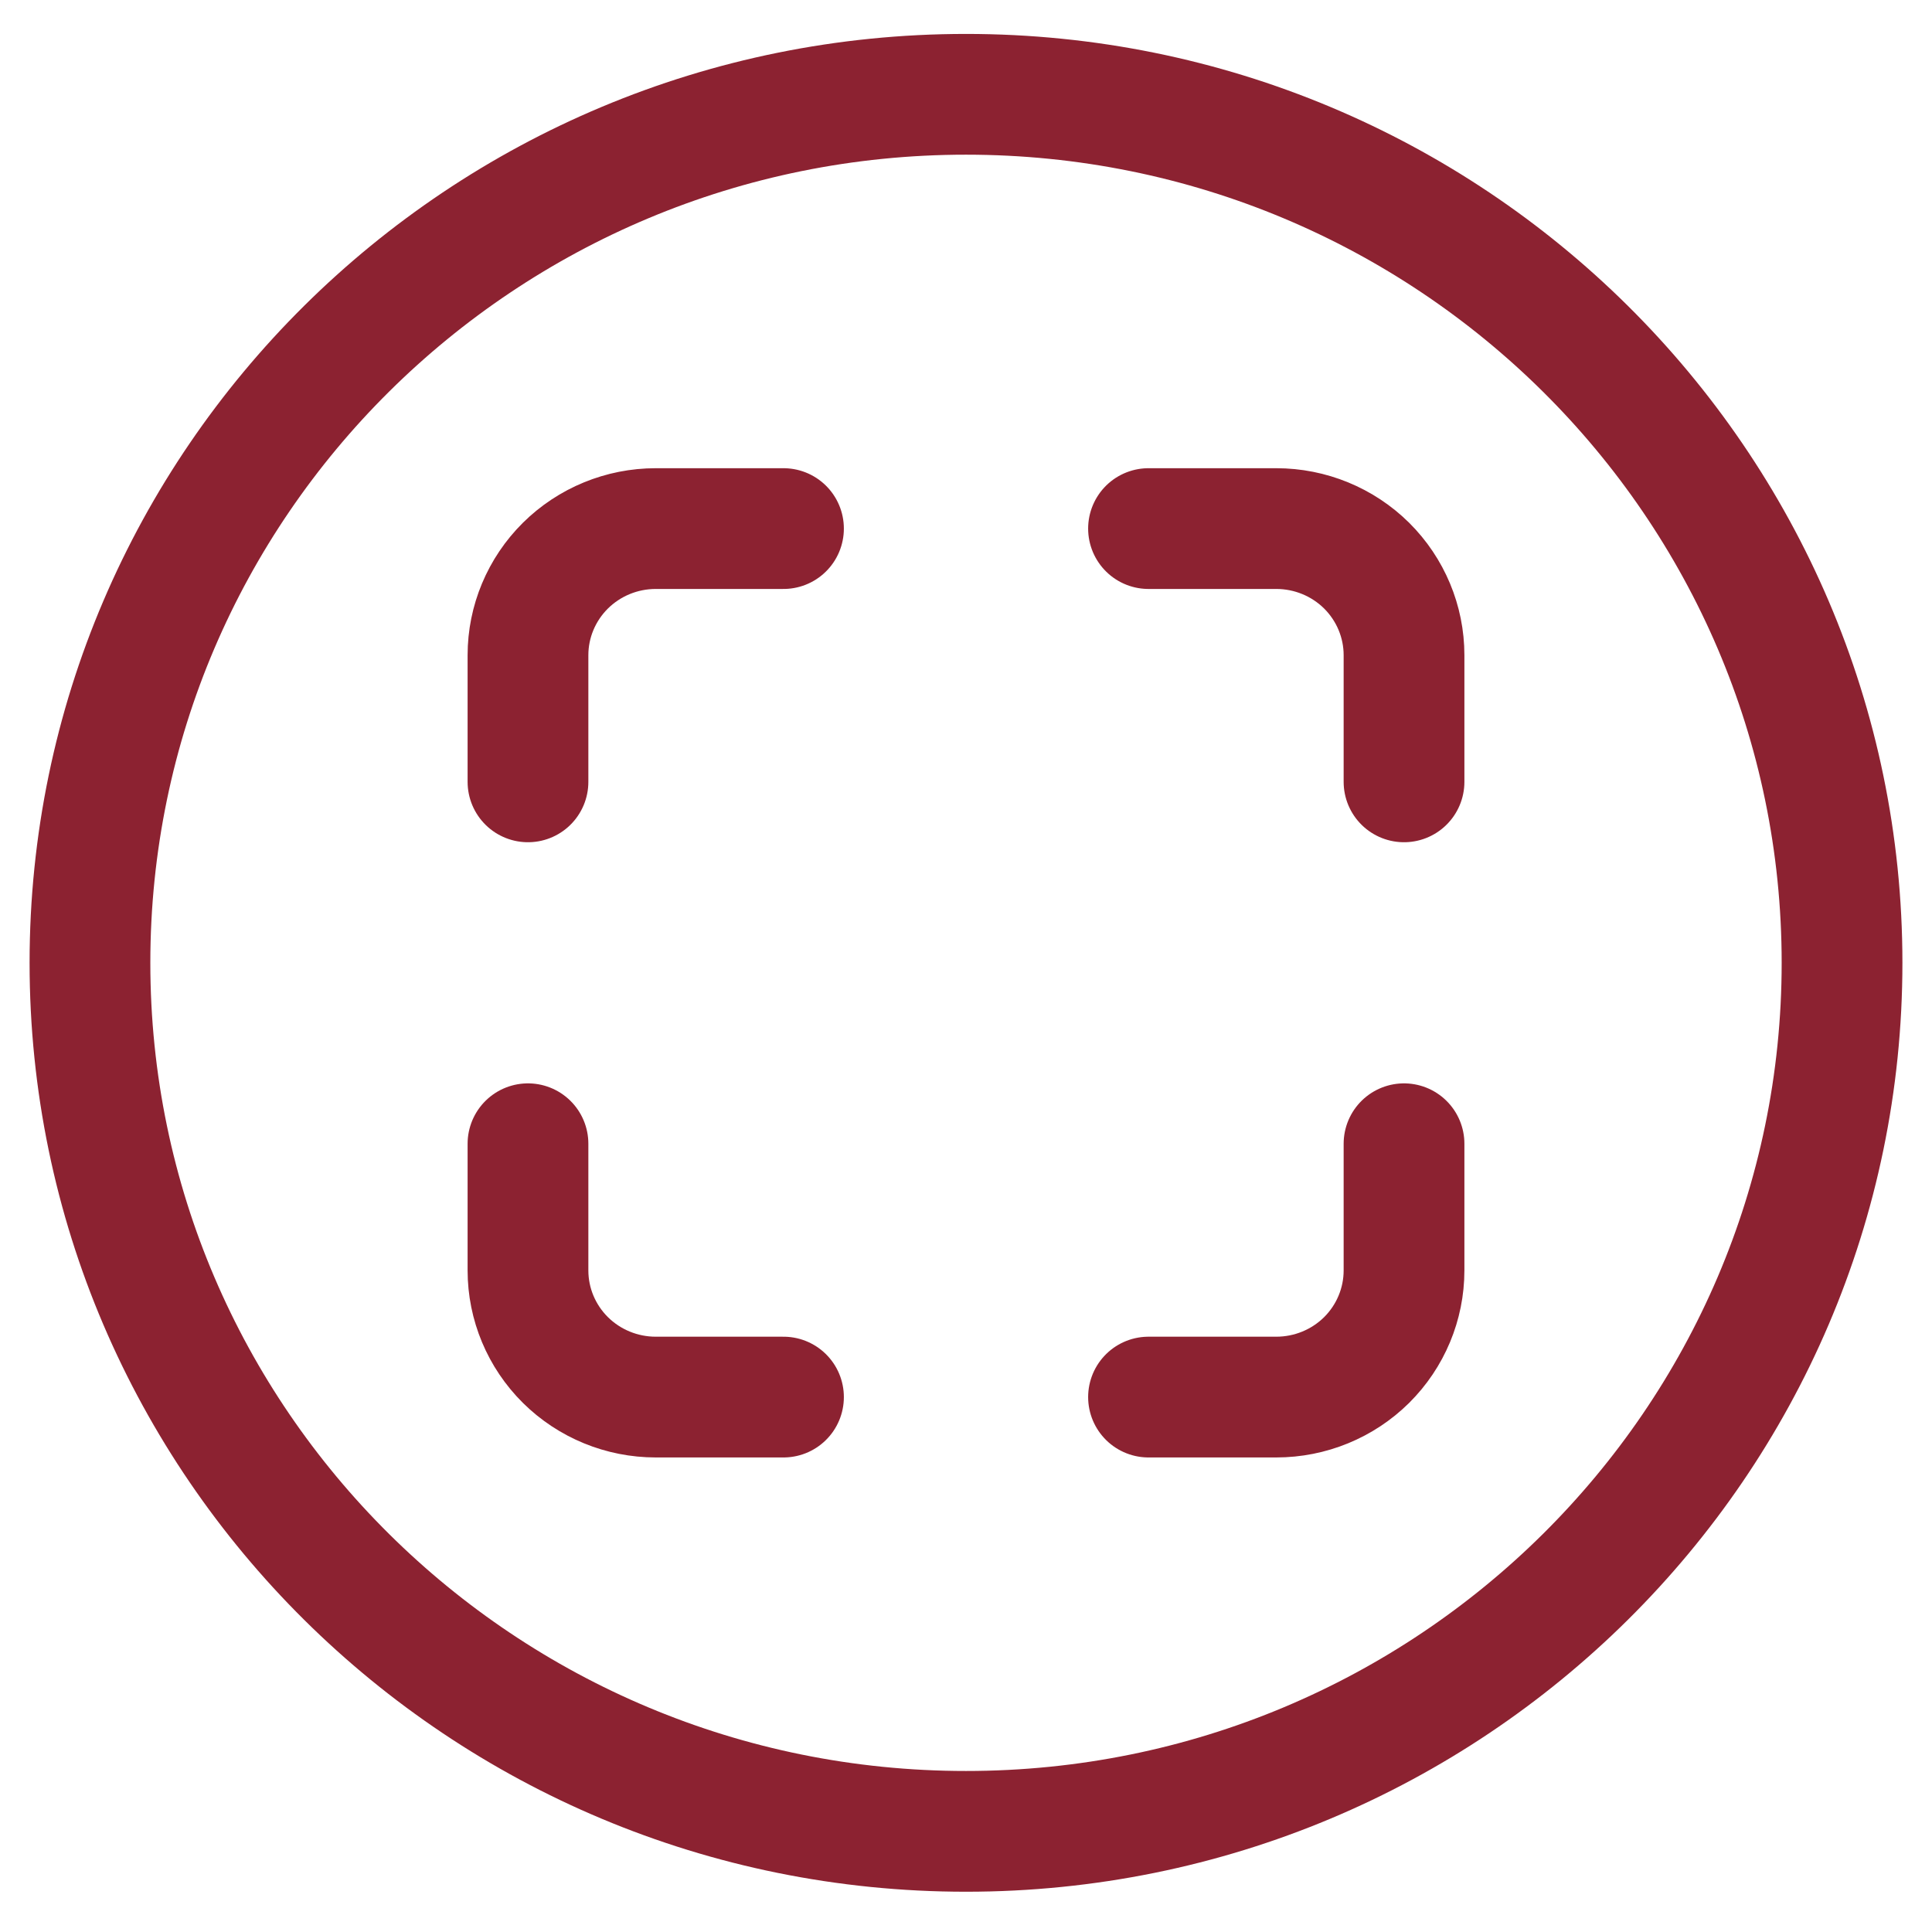
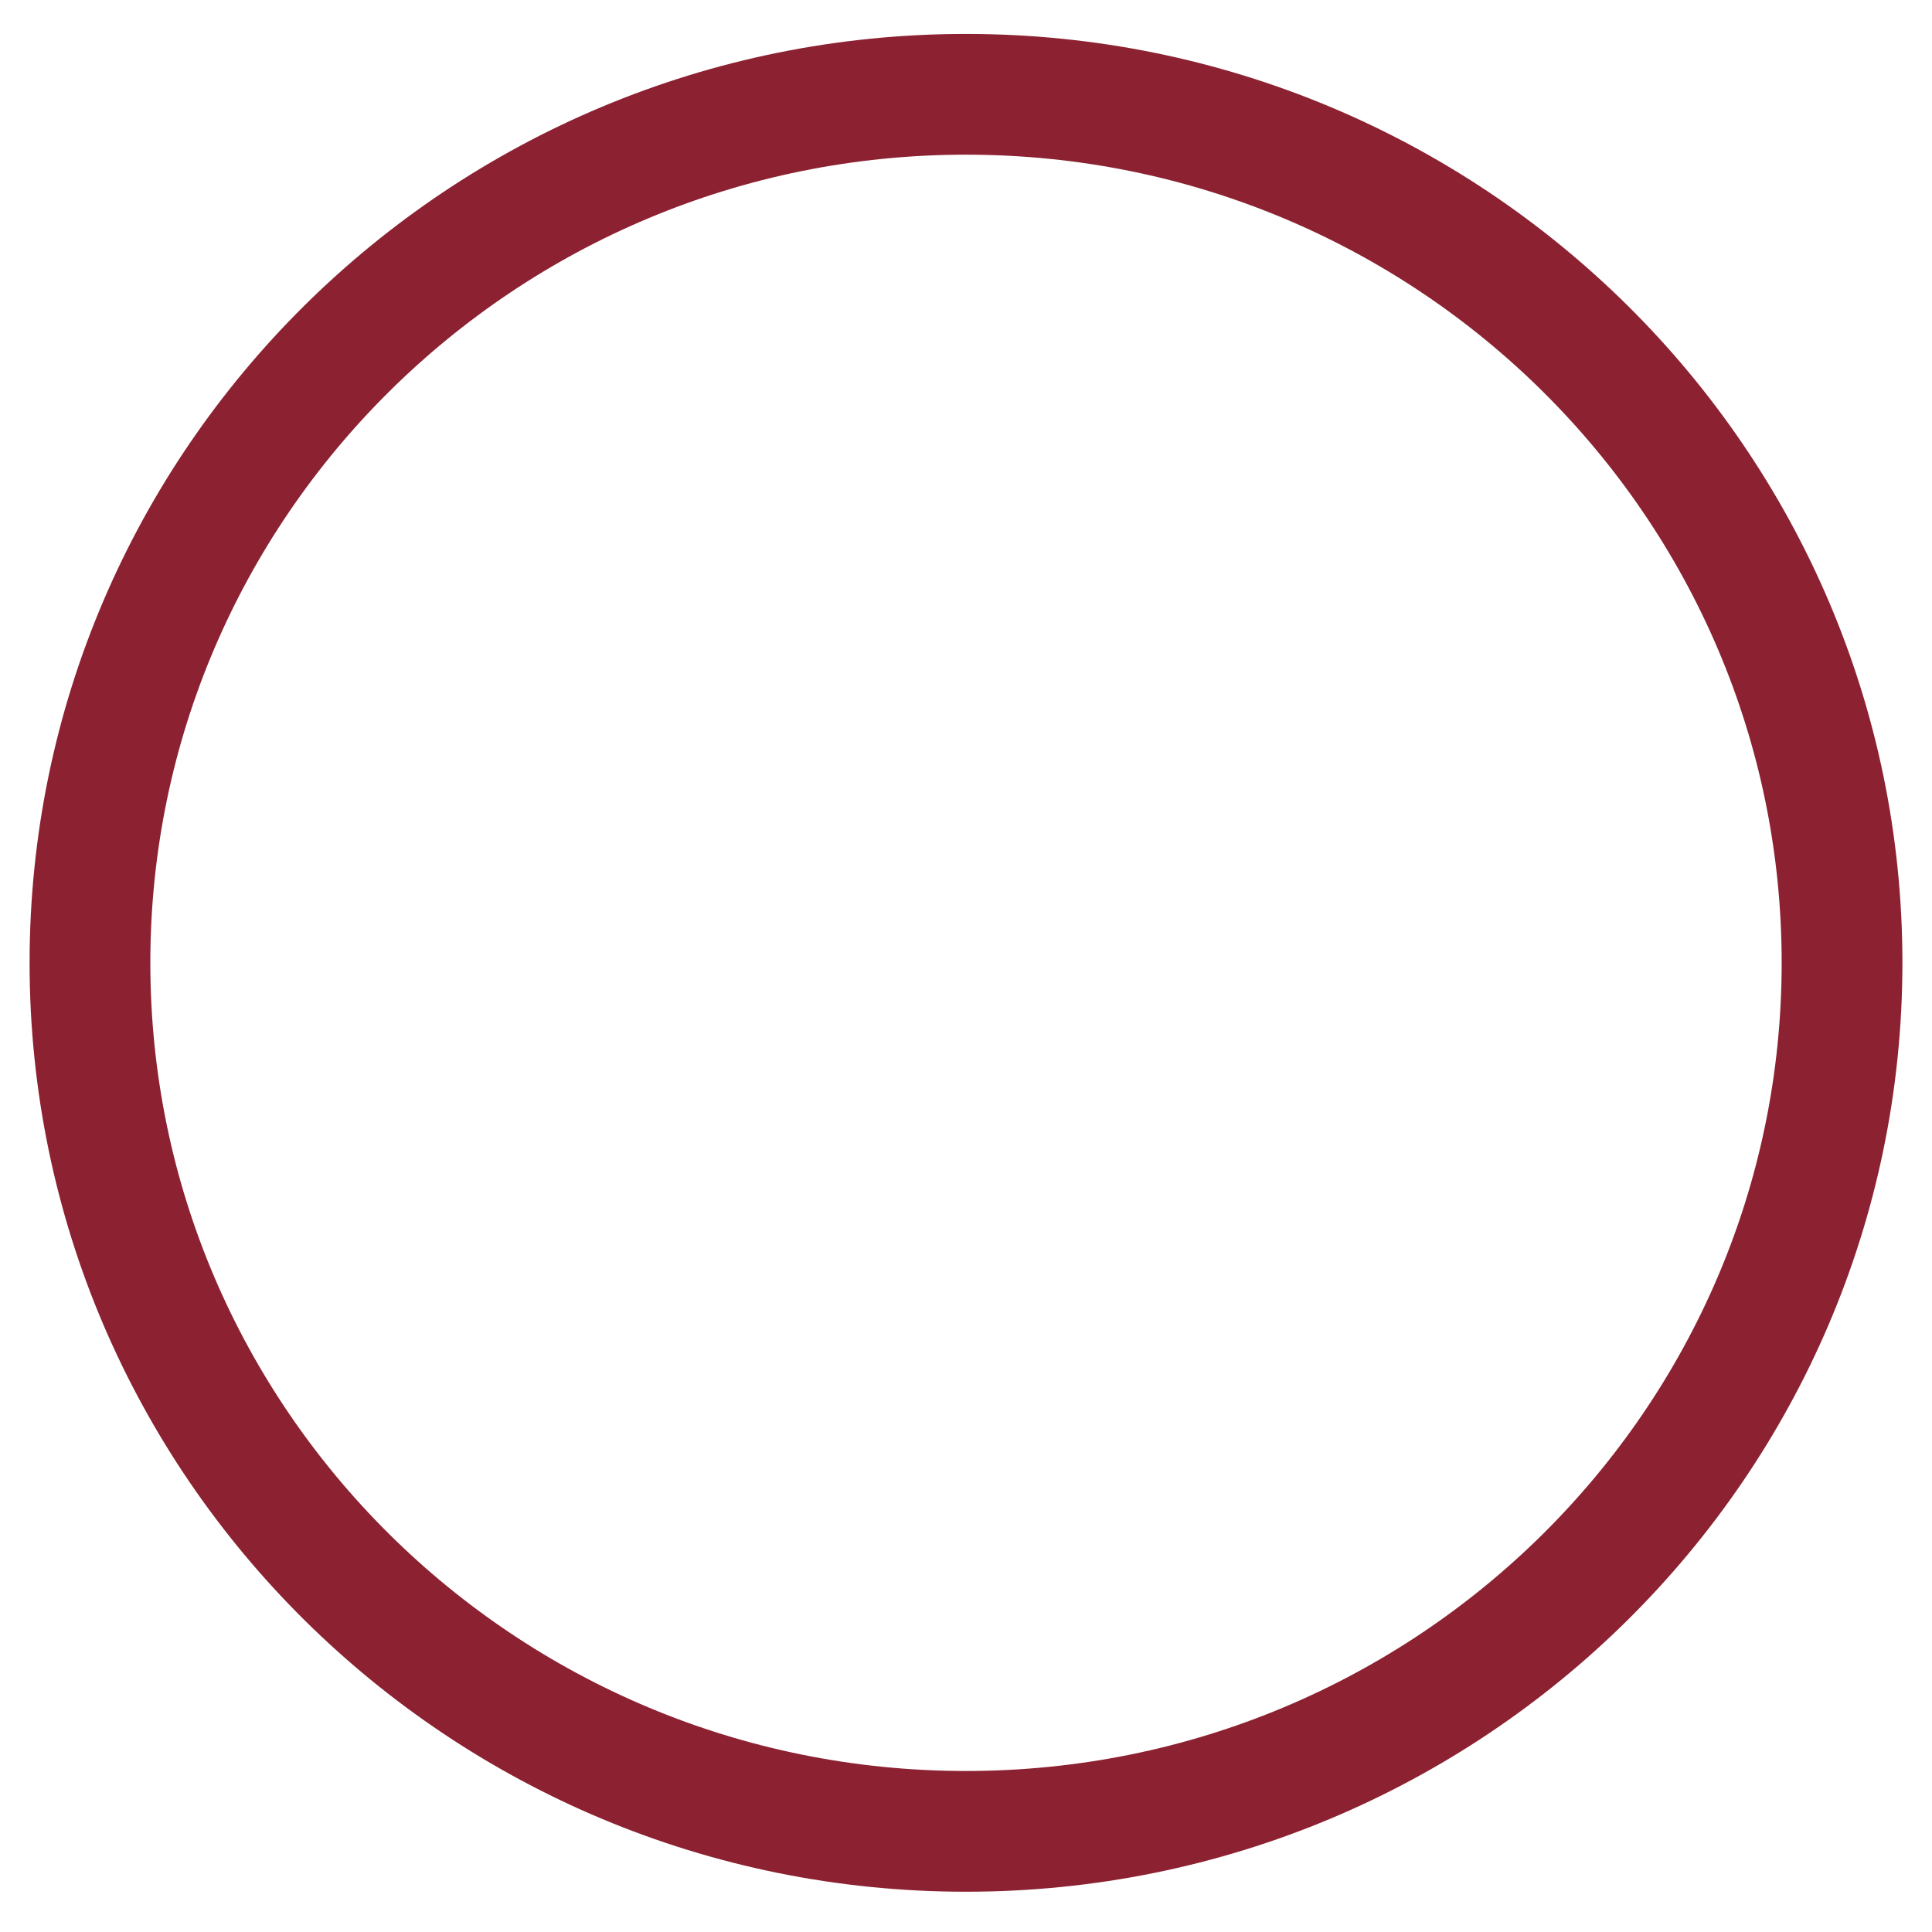
<svg xmlns="http://www.w3.org/2000/svg" width="32" height="32" viewBox="0 0 32 32" fill="none">
  <g id="Group 37236">
    <path id="Vector" d="M30.51 15.947C30.51 8.005 24.011 1.562 16 1.562C7.989 1.562 1.49 8.005 1.49 15.947C1.49 23.889 7.989 30.333 16 30.333C24.011 30.333 30.51 23.889 30.51 15.947Z" stroke="#8C2231" stroke-width="2" stroke-miterlimit="10" />
-     <path id="Vector_2" d="M19.023 23.14H21.139C21.701 23.14 22.239 22.919 22.636 22.526C23.032 22.132 23.255 21.599 23.255 21.042V18.944M23.255 12.95V10.852C23.255 10.296 23.032 9.763 22.636 9.369C22.239 8.976 21.701 8.755 21.139 8.755H19.023M12.977 23.14H10.861C10.3 23.14 9.762 22.919 9.365 22.526C8.968 22.132 8.745 21.599 8.745 21.042V18.944M8.745 12.95V10.852C8.745 10.296 8.968 9.763 9.365 9.369C9.762 8.976 10.3 8.755 10.861 8.755H12.977" stroke="#8C2231" stroke-width="2" stroke-linecap="round" stroke-linejoin="round" />
  </g>
</svg>